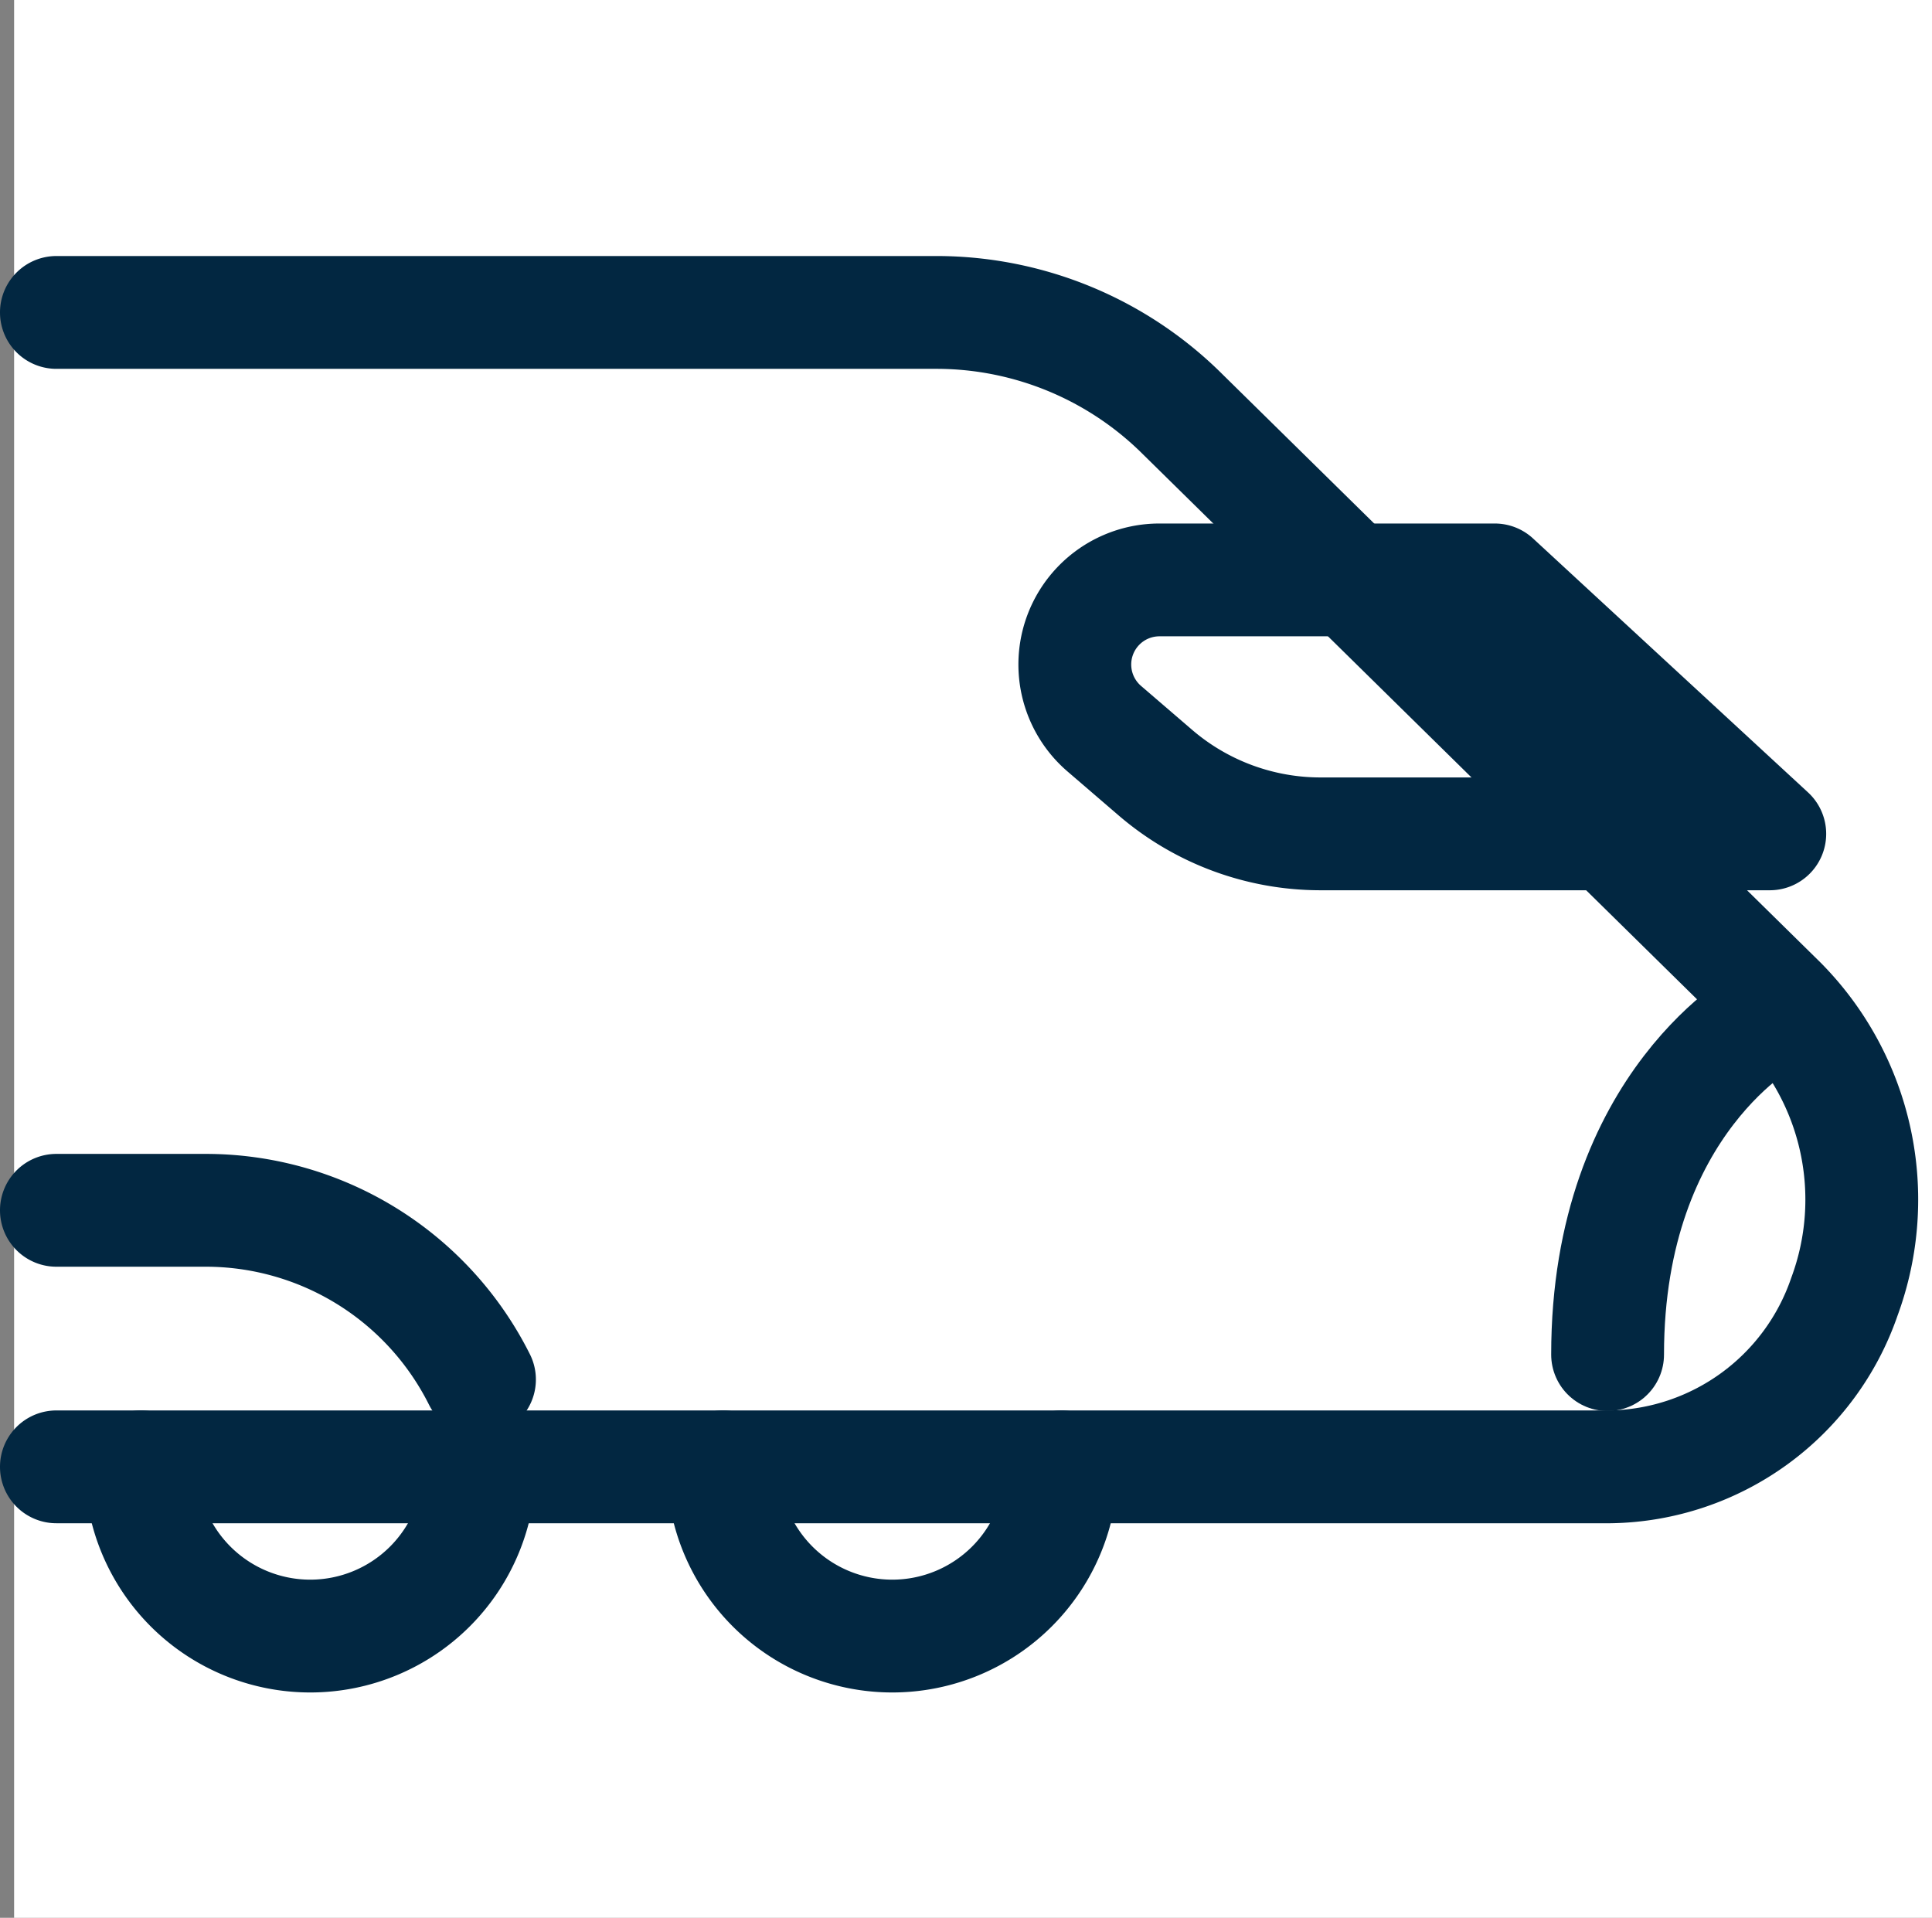
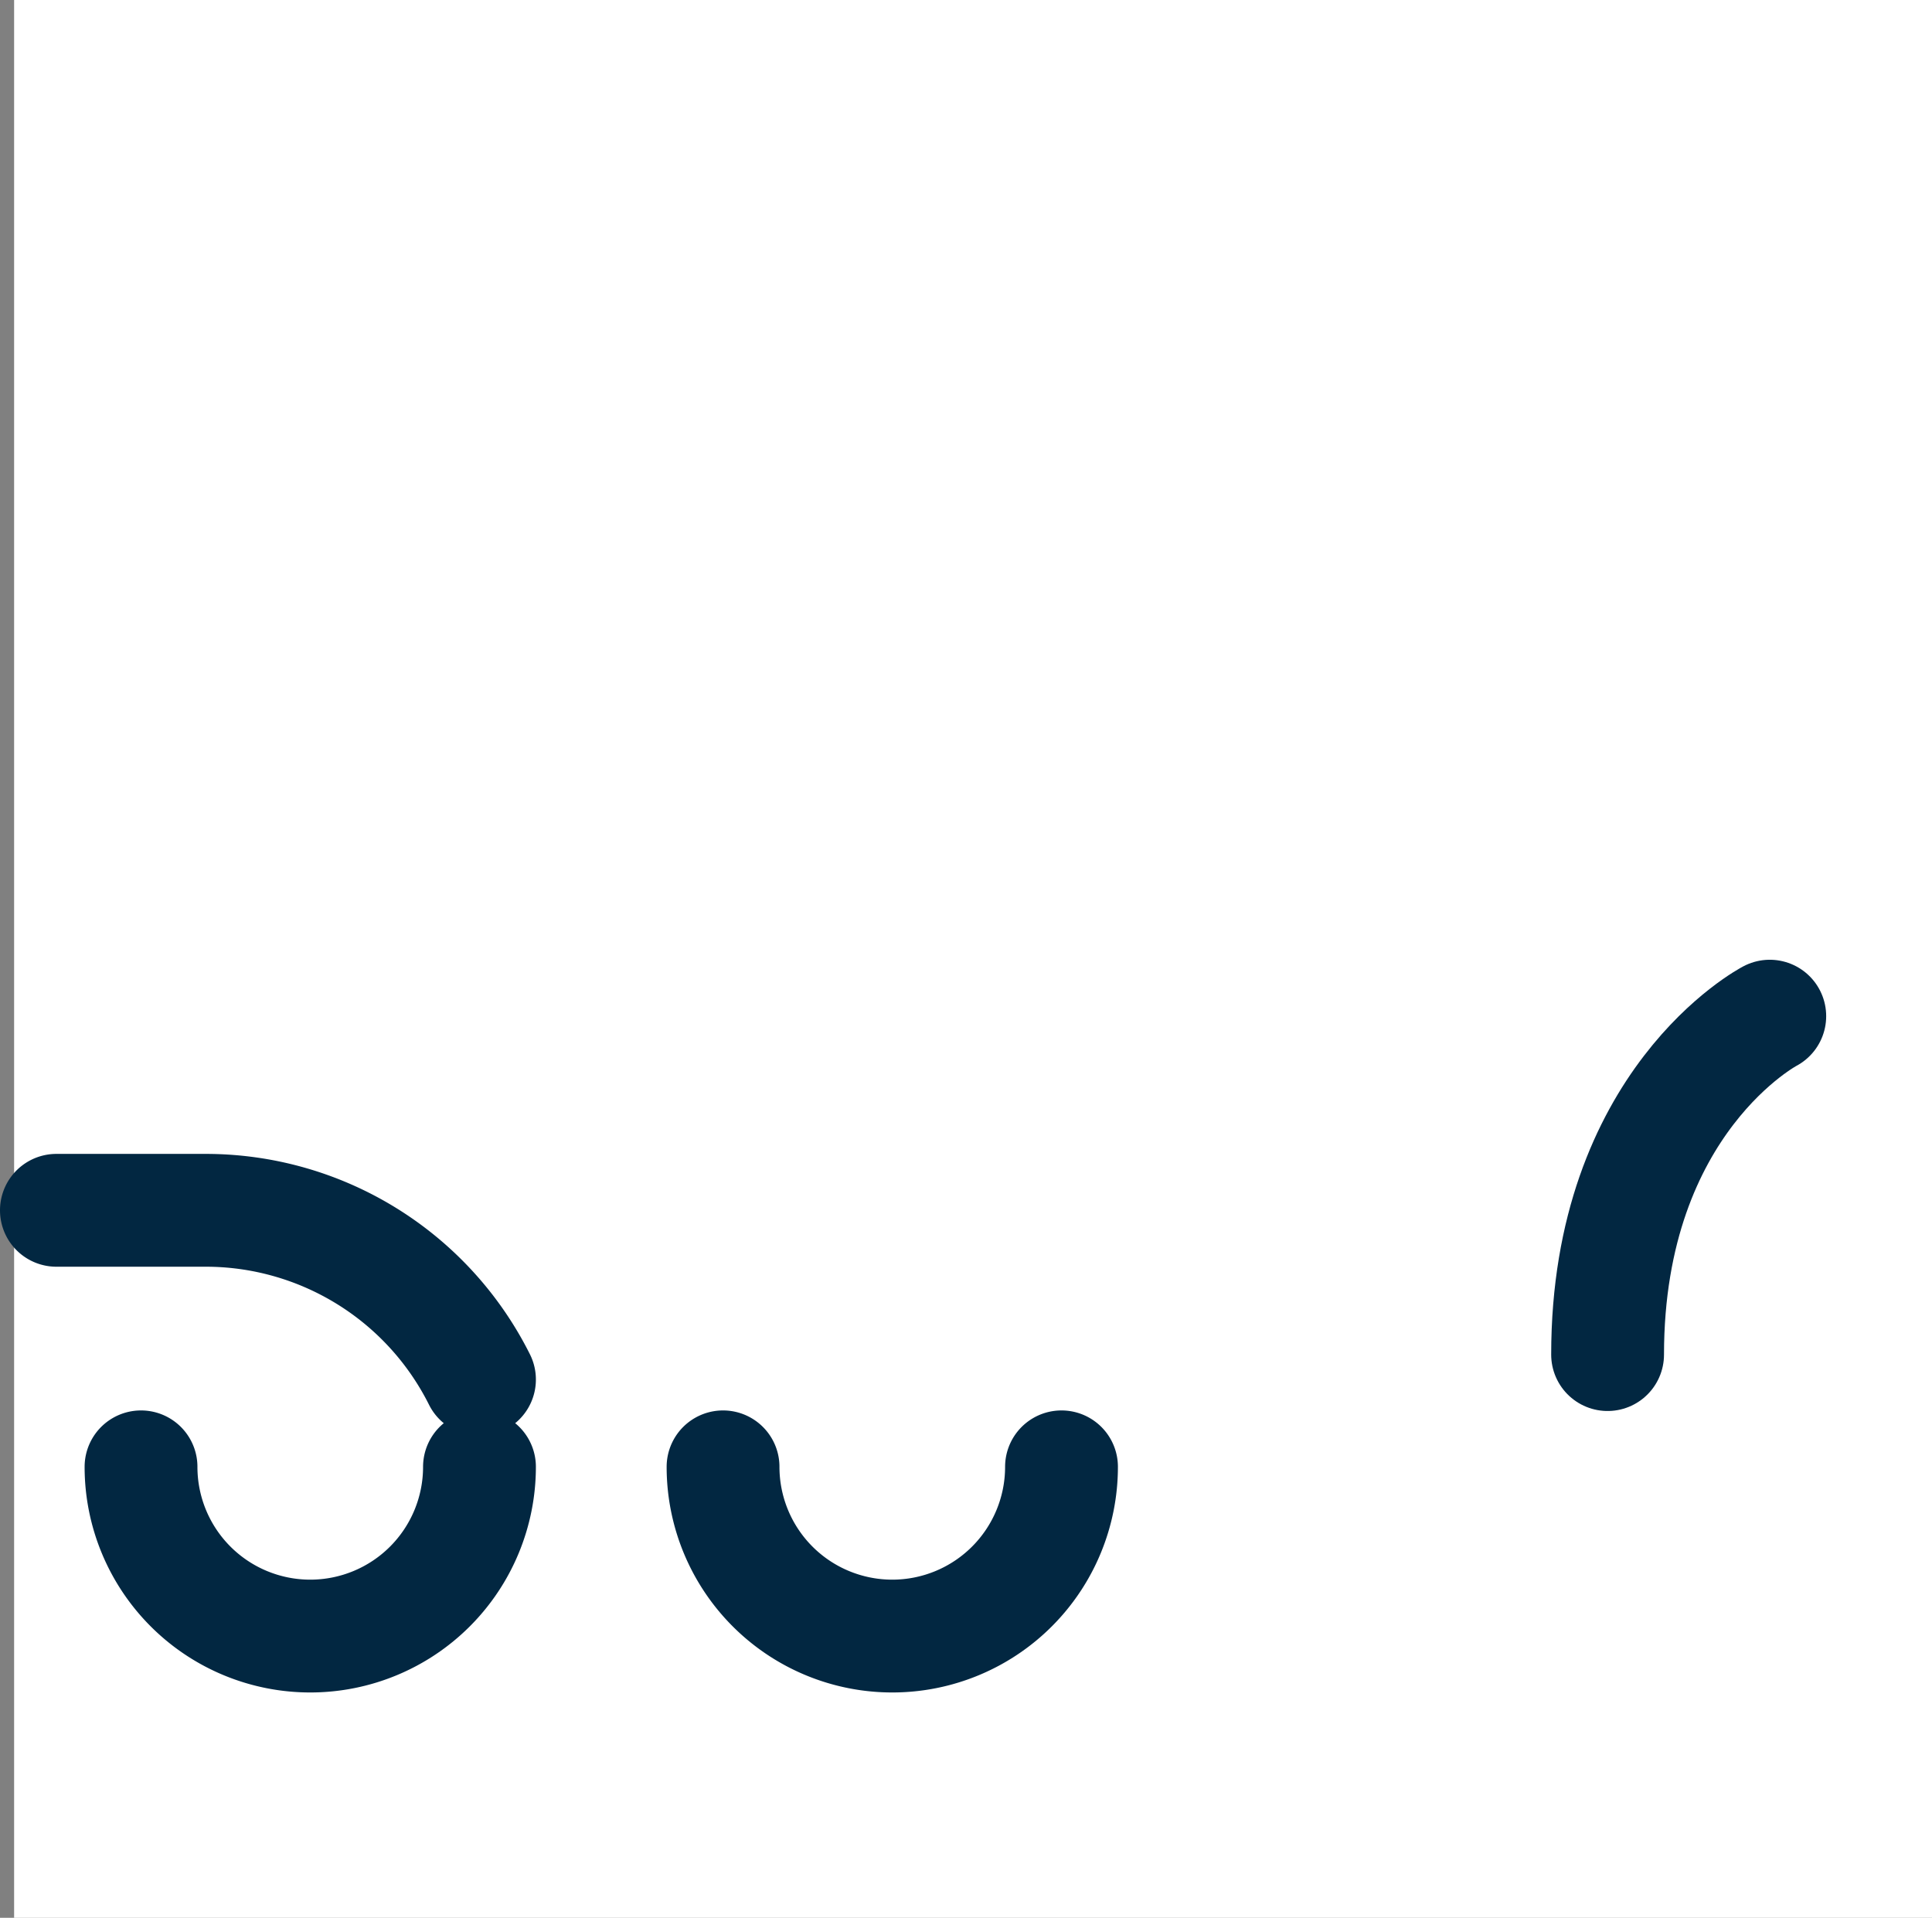
<svg xmlns="http://www.w3.org/2000/svg" width="34.25" height="34" viewBox="0 0 34.25 34">
  <rect x="0" y="0" width="34.25" height="34" fill="#808080" stroke="none" />
  <g id="rail" transform="translate(-454.75 785)">
    <rect id="Rectangle_3956" data-name="Rectangle 3956" width="34" height="34" transform="translate(455 -785)" fill="#fff" />
    <g id="Transportation_Railroad_railroad-fast-train" data-name="Transportation / Railroad / railroad-fast-train" transform="translate(173 -3763)">
      <g id="Group_228" data-name="Group 228" transform="translate(282.75 2983.539)">
        <g id="railroad-fast-train">
-           <path id="Shape_1785" data-name="Shape 1785" d="M282.75,3004.005H310.3a4.465,4.465,0,0,0,4.147-3.016,4.966,4.966,0,0,0-1.128-5.215l-10.6-10.427a6.188,6.188,0,0,0-4.34-1.808H282.75" transform="translate(-282.75 -2983.539)" fill="none" stroke="#022741" stroke-linecap="round" stroke-linejoin="round" stroke-width="2" />
          <path id="Shape_1786" data-name="Shape 1786" d="M284.25,2997.039a3,3,0,0,0,6,0" transform="translate(-282.75 -2976.573)" fill="none" stroke="#022741" stroke-linecap="round" stroke-linejoin="round" stroke-width="2" />
          <path id="Shape_1787" data-name="Shape 1787" d="M290.25,2997.039a3,3,0,0,0,6,0" transform="translate(-278.432 -2976.573)" fill="none" stroke="#022741" stroke-linecap="round" stroke-linejoin="round" stroke-width="2" />
-           <path id="Shape_1788" data-name="Shape 1788" d="M303.625,2991.041h-7.96a4.492,4.492,0,0,1-2.929-1.083l-.907-.78a1.5,1.5,0,0,1,.976-2.639h5.945Z" transform="translate(-273.251 -2981.797)" fill="none" stroke="#022741" stroke-linecap="round" stroke-linejoin="round" stroke-width="2" />
          <path id="Shape_1789" data-name="Shape 1789" d="M303.625,2991.039s-2.875,1.5-2.875,6" transform="translate(-273.251 -2978.563)" fill="none" stroke="#022741" stroke-linecap="round" stroke-linejoin="round" stroke-width="2" />
          <path id="Shape_1790" data-name="Shape 1790" d="M290.25,2997.039a5.427,5.427,0,0,0-4.854-3H282.75" transform="translate(-282.75 -2978.121)" fill="none" stroke="#022741" stroke-linecap="round" stroke-linejoin="round" stroke-width="2" />
        </g>
      </g>
    </g>
  </g>
</svg>